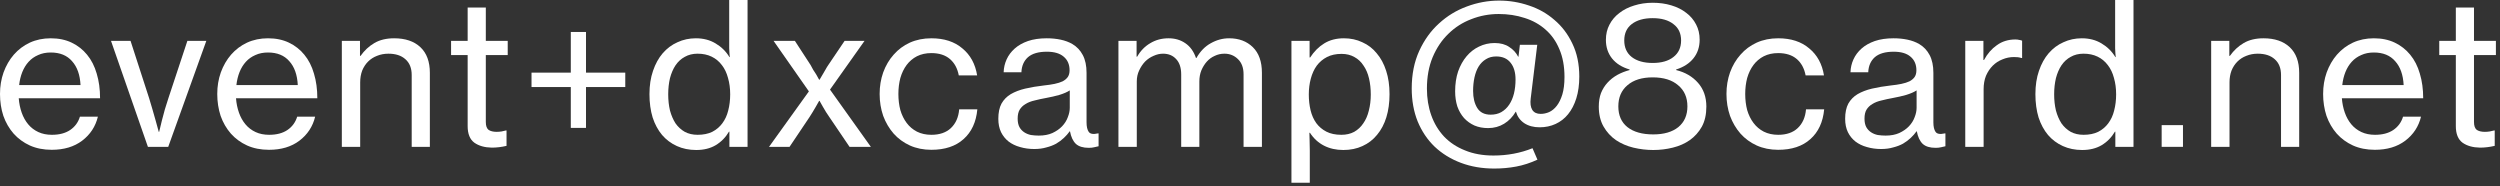
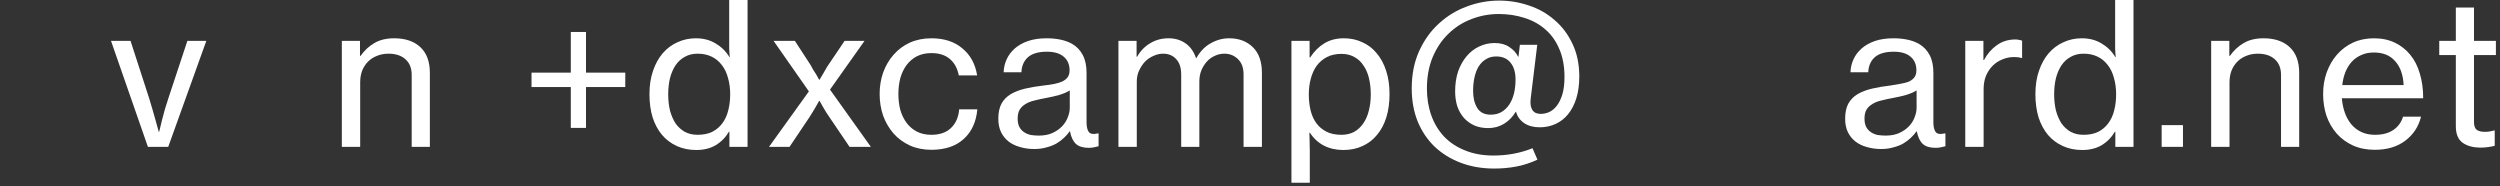
<svg xmlns="http://www.w3.org/2000/svg" width="228" height="17" viewBox="0 0 228 17" fill="none">
  <rect x="0" y="0" width="228" height="17" fill="#333333" stroke="none" />
  <path d="M222.46 3.726H223.972V0.684H225.628V3.726H227.626V5.022H225.628V11.124C225.628 11.472 225.712 11.712 225.88 11.844C226.06 11.964 226.306 12.024 226.618 12.024C226.762 12.024 226.912 12.012 227.068 11.988C227.236 11.952 227.368 11.922 227.464 11.898H227.518V13.302C227.062 13.41 226.612 13.464 226.168 13.464C225.52 13.452 224.992 13.302 224.584 13.014C224.176 12.714 223.972 12.21 223.972 11.502V5.022H222.46V3.726Z" fill="white" />
  <path d="M216.585 13.662C215.841 13.662 215.175 13.53 214.587 13.266C214.011 13.002 213.519 12.642 213.111 12.186C212.703 11.718 212.391 11.178 212.175 10.566C211.971 9.942 211.869 9.276 211.869 8.568C211.869 7.872 211.977 7.218 212.193 6.606C212.421 5.982 212.733 5.442 213.129 4.986C213.537 4.518 214.023 4.152 214.587 3.888C215.163 3.624 215.799 3.492 216.495 3.492C217.215 3.492 217.851 3.624 218.403 3.888C218.955 4.152 219.423 4.518 219.807 4.986C220.203 5.466 220.497 6.042 220.689 6.714C220.893 7.386 220.995 8.136 220.995 8.964H213.579C213.615 9.432 213.705 9.87 213.849 10.278C213.993 10.686 214.191 11.04 214.443 11.34C214.695 11.64 215.001 11.874 215.361 12.042C215.721 12.21 216.135 12.294 216.603 12.294C217.275 12.294 217.827 12.15 218.259 11.862C218.703 11.562 219.003 11.154 219.159 10.638H220.797C220.581 11.538 220.101 12.27 219.357 12.834C218.625 13.386 217.701 13.662 216.585 13.662ZM216.495 4.788C216.063 4.788 215.679 4.866 215.343 5.022C215.007 5.166 214.719 5.37 214.479 5.634C214.239 5.898 214.047 6.21 213.903 6.57C213.759 6.93 213.663 7.326 213.615 7.758H219.213C219.165 6.822 218.907 6.096 218.439 5.58C217.983 5.052 217.335 4.788 216.495 4.788Z" fill="white" />
  <path d="M203.314 5.094H203.368C203.716 4.602 204.136 4.212 204.628 3.924C205.12 3.636 205.72 3.492 206.428 3.492C207.448 3.492 208.246 3.762 208.822 4.302C209.398 4.842 209.686 5.622 209.686 6.642V13.392H208.03V6.84C208.03 6.216 207.838 5.736 207.454 5.4C207.082 5.064 206.566 4.896 205.906 4.896C205.534 4.896 205.186 4.962 204.862 5.094C204.55 5.214 204.28 5.388 204.052 5.616C203.824 5.844 203.644 6.12 203.512 6.444C203.392 6.768 203.332 7.122 203.332 7.506V13.392H201.658V3.726H203.314V5.094Z" fill="white" />
  <path d="M197.143 11.412H199.087V13.392H197.143V11.412Z" fill="white" />
  <path d="M189.895 13.68C189.247 13.68 188.659 13.56 188.131 13.32C187.603 13.08 187.153 12.744 186.781 12.312C186.409 11.868 186.121 11.334 185.917 10.71C185.725 10.074 185.629 9.366 185.629 8.586C185.629 7.794 185.736 7.086 185.952 6.462C186.168 5.826 186.463 5.292 186.835 4.86C187.219 4.416 187.669 4.08 188.185 3.852C188.701 3.612 189.259 3.492 189.859 3.492C190.543 3.492 191.143 3.648 191.659 3.96C192.187 4.272 192.607 4.686 192.919 5.202H192.954C192.93 4.986 192.912 4.716 192.9 4.392C192.9 4.068 192.9 3.744 192.9 3.42V0H194.575V13.392H192.919V12.006H192.883C192.571 12.534 192.163 12.948 191.659 13.248C191.167 13.536 190.579 13.68 189.895 13.68ZM190.021 12.294C190.537 12.294 190.981 12.204 191.353 12.024C191.725 11.832 192.031 11.574 192.271 11.25C192.523 10.914 192.703 10.524 192.811 10.08C192.931 9.624 192.991 9.132 192.991 8.604C192.991 8.064 192.925 7.566 192.793 7.11C192.673 6.654 192.487 6.264 192.235 5.94C191.983 5.604 191.671 5.346 191.299 5.166C190.927 4.986 190.501 4.896 190.021 4.896C189.577 4.896 189.187 4.992 188.851 5.184C188.515 5.364 188.233 5.622 188.005 5.958C187.789 6.282 187.621 6.672 187.501 7.128C187.393 7.584 187.339 8.076 187.339 8.604C187.339 9.132 187.393 9.624 187.501 10.08C187.621 10.524 187.789 10.914 188.005 11.25C188.233 11.574 188.515 11.832 188.851 12.024C189.187 12.204 189.577 12.294 190.021 12.294Z" fill="white" />
  <path d="M180.888 5.472H180.942C181.242 4.908 181.632 4.458 182.112 4.122C182.592 3.774 183.156 3.6 183.804 3.6C183.936 3.6 184.044 3.612 184.128 3.636C184.224 3.648 184.32 3.672 184.416 3.708V5.292H184.362C184.242 5.256 184.134 5.232 184.038 5.22C183.942 5.208 183.822 5.202 183.678 5.202C183.306 5.202 182.952 5.274 182.616 5.418C182.28 5.55 181.986 5.742 181.734 5.994C181.482 6.246 181.278 6.552 181.122 6.912C180.978 7.272 180.906 7.68 180.906 8.136V13.392H179.232V3.726H180.888V5.472Z" fill="white" />
-   <path d="M171.554 13.59C171.098 13.59 170.666 13.53 170.258 13.41C169.862 13.302 169.514 13.134 169.214 12.906C168.926 12.678 168.698 12.396 168.53 12.06C168.362 11.712 168.278 11.304 168.278 10.836C168.278 10.272 168.374 9.81 168.566 9.45C168.77 9.09 169.052 8.802 169.412 8.586C169.784 8.37 170.222 8.202 170.726 8.082C171.242 7.962 171.812 7.866 172.436 7.794C172.796 7.758 173.12 7.71 173.408 7.65C173.696 7.59 173.942 7.512 174.146 7.416C174.35 7.308 174.506 7.176 174.614 7.02C174.722 6.864 174.776 6.66 174.776 6.408C174.776 5.88 174.596 5.466 174.236 5.166C173.888 4.866 173.378 4.716 172.706 4.716C171.938 4.716 171.362 4.884 170.978 5.22C170.606 5.556 170.408 6.012 170.384 6.588H168.764C168.776 6.18 168.866 5.79 169.034 5.418C169.202 5.046 169.448 4.716 169.772 4.428C170.096 4.14 170.498 3.912 170.978 3.744C171.47 3.576 172.04 3.492 172.688 3.492C173.144 3.492 173.57 3.534 173.966 3.618C174.362 3.702 174.716 3.834 175.028 4.014C175.436 4.254 175.754 4.59 175.982 5.022C176.21 5.454 176.324 5.994 176.324 6.642V11.16C176.324 11.544 176.39 11.832 176.522 12.024C176.654 12.216 176.93 12.264 177.35 12.168H177.422V13.338C177.302 13.374 177.17 13.404 177.026 13.428C176.894 13.464 176.726 13.482 176.522 13.482C176.006 13.482 175.616 13.362 175.352 13.122C175.088 12.87 174.908 12.486 174.812 11.97H174.794C174.638 12.186 174.458 12.39 174.254 12.582C174.05 12.774 173.816 12.948 173.552 13.104C173.288 13.248 172.988 13.362 172.652 13.446C172.328 13.542 171.962 13.59 171.554 13.59ZM171.968 12.366C172.448 12.366 172.862 12.288 173.21 12.132C173.57 11.964 173.864 11.76 174.092 11.52C174.332 11.268 174.506 10.992 174.614 10.692C174.734 10.392 174.794 10.104 174.794 9.828V8.244C174.554 8.4 174.236 8.538 173.84 8.658C173.456 8.766 173.066 8.856 172.67 8.928C172.274 9 171.914 9.078 171.59 9.162C171.266 9.234 170.99 9.342 170.762 9.486C170.534 9.618 170.354 9.792 170.222 10.008C170.102 10.212 170.042 10.482 170.042 10.818C170.042 11.13 170.096 11.388 170.204 11.592C170.312 11.784 170.456 11.94 170.636 12.06C170.816 12.18 171.02 12.264 171.248 12.312C171.488 12.348 171.728 12.366 171.968 12.366Z" fill="white" />
-   <path d="M162.17 13.662C161.45 13.662 160.796 13.53 160.208 13.266C159.632 13.002 159.14 12.642 158.732 12.186C158.324 11.718 158.006 11.178 157.778 10.566C157.562 9.942 157.454 9.276 157.454 8.568C157.454 7.872 157.562 7.218 157.778 6.606C158.006 5.982 158.324 5.442 158.732 4.986C159.14 4.518 159.632 4.152 160.208 3.888C160.796 3.624 161.45 3.492 162.17 3.492C163.334 3.492 164.276 3.798 164.996 4.41C165.728 5.01 166.178 5.832 166.346 6.876H164.672C164.552 6.24 164.282 5.742 163.862 5.382C163.442 5.022 162.878 4.842 162.17 4.842C161.678 4.842 161.24 4.938 160.856 5.13C160.484 5.322 160.172 5.586 159.92 5.922C159.668 6.258 159.476 6.654 159.344 7.11C159.224 7.566 159.164 8.052 159.164 8.568C159.164 9.096 159.224 9.588 159.344 10.044C159.476 10.488 159.668 10.878 159.92 11.214C160.172 11.55 160.484 11.814 160.856 12.006C161.24 12.198 161.678 12.294 162.17 12.294C162.926 12.294 163.52 12.09 163.952 11.682C164.396 11.262 164.648 10.692 164.708 9.972H166.364C166.256 11.136 165.836 12.042 165.104 12.69C164.384 13.338 163.406 13.662 162.17 13.662Z" fill="white" />
-   <path d="M150.778 13.68C150.166 13.68 149.56 13.608 148.96 13.464C148.372 13.32 147.844 13.092 147.376 12.78C146.908 12.456 146.53 12.042 146.242 11.538C145.954 11.034 145.81 10.428 145.81 9.72C145.81 9.264 145.876 8.856 146.008 8.496C146.152 8.136 146.35 7.818 146.602 7.542C146.854 7.266 147.148 7.032 147.484 6.84C147.832 6.648 148.21 6.498 148.618 6.39V6.336C147.922 6.132 147.388 5.796 147.016 5.328C146.644 4.86 146.458 4.296 146.458 3.636C146.458 3.12 146.566 2.658 146.782 2.25C146.998 1.83 147.298 1.476 147.682 1.188C148.066 0.888 148.516 0.66 149.032 0.504C149.56 0.336 150.124 0.252 150.724 0.252C151.336 0.252 151.9 0.33 152.416 0.486C152.944 0.642 153.4 0.87 153.784 1.17C154.168 1.458 154.468 1.812 154.684 2.232C154.9 2.64 155.008 3.102 155.008 3.618C155.008 4.278 154.822 4.842 154.45 5.31C154.078 5.778 153.55 6.12 152.866 6.336V6.39C153.694 6.594 154.36 6.984 154.864 7.56C155.368 8.136 155.62 8.856 155.62 9.72C155.62 10.44 155.482 11.052 155.206 11.556C154.93 12.048 154.564 12.456 154.108 12.78C153.664 13.092 153.148 13.32 152.56 13.464C151.984 13.608 151.39 13.68 150.778 13.68ZM150.724 5.742C151.528 5.742 152.158 5.562 152.614 5.202C153.082 4.842 153.316 4.338 153.316 3.69C153.316 3.042 153.082 2.544 152.614 2.196C152.158 1.836 151.528 1.656 150.724 1.656C149.92 1.656 149.284 1.836 148.816 2.196C148.36 2.544 148.132 3.042 148.132 3.69C148.132 4.338 148.36 4.842 148.816 5.202C149.284 5.562 149.92 5.742 150.724 5.742ZM150.778 12.258C151.75 12.258 152.512 12.036 153.064 11.592C153.616 11.136 153.892 10.506 153.892 9.702C153.892 8.886 153.61 8.244 153.046 7.776C152.494 7.296 151.72 7.056 150.724 7.056C149.74 7.056 148.972 7.296 148.42 7.776C147.868 8.244 147.592 8.886 147.592 9.702C147.592 10.518 147.868 11.148 148.42 11.592C148.984 12.036 149.77 12.258 150.778 12.258Z" fill="white" />
+   <path d="M171.554 13.59C171.098 13.59 170.666 13.53 170.258 13.41C169.862 13.302 169.514 13.134 169.214 12.906C168.926 12.678 168.698 12.396 168.53 12.06C168.362 11.712 168.278 11.304 168.278 10.836C168.278 10.272 168.374 9.81 168.566 9.45C168.77 9.09 169.052 8.802 169.412 8.586C169.784 8.37 170.222 8.202 170.726 8.082C171.242 7.962 171.812 7.866 172.436 7.794C173.696 7.59 173.942 7.512 174.146 7.416C174.35 7.308 174.506 7.176 174.614 7.02C174.722 6.864 174.776 6.66 174.776 6.408C174.776 5.88 174.596 5.466 174.236 5.166C173.888 4.866 173.378 4.716 172.706 4.716C171.938 4.716 171.362 4.884 170.978 5.22C170.606 5.556 170.408 6.012 170.384 6.588H168.764C168.776 6.18 168.866 5.79 169.034 5.418C169.202 5.046 169.448 4.716 169.772 4.428C170.096 4.14 170.498 3.912 170.978 3.744C171.47 3.576 172.04 3.492 172.688 3.492C173.144 3.492 173.57 3.534 173.966 3.618C174.362 3.702 174.716 3.834 175.028 4.014C175.436 4.254 175.754 4.59 175.982 5.022C176.21 5.454 176.324 5.994 176.324 6.642V11.16C176.324 11.544 176.39 11.832 176.522 12.024C176.654 12.216 176.93 12.264 177.35 12.168H177.422V13.338C177.302 13.374 177.17 13.404 177.026 13.428C176.894 13.464 176.726 13.482 176.522 13.482C176.006 13.482 175.616 13.362 175.352 13.122C175.088 12.87 174.908 12.486 174.812 11.97H174.794C174.638 12.186 174.458 12.39 174.254 12.582C174.05 12.774 173.816 12.948 173.552 13.104C173.288 13.248 172.988 13.362 172.652 13.446C172.328 13.542 171.962 13.59 171.554 13.59ZM171.968 12.366C172.448 12.366 172.862 12.288 173.21 12.132C173.57 11.964 173.864 11.76 174.092 11.52C174.332 11.268 174.506 10.992 174.614 10.692C174.734 10.392 174.794 10.104 174.794 9.828V8.244C174.554 8.4 174.236 8.538 173.84 8.658C173.456 8.766 173.066 8.856 172.67 8.928C172.274 9 171.914 9.078 171.59 9.162C171.266 9.234 170.99 9.342 170.762 9.486C170.534 9.618 170.354 9.792 170.222 10.008C170.102 10.212 170.042 10.482 170.042 10.818C170.042 11.13 170.096 11.388 170.204 11.592C170.312 11.784 170.456 11.94 170.636 12.06C170.816 12.18 171.02 12.264 171.248 12.312C171.488 12.348 171.728 12.366 171.968 12.366Z" fill="white" />
  <path d="M135.715 11.682C135.259 11.682 134.845 11.604 134.473 11.448C134.101 11.28 133.783 11.052 133.519 10.764C133.255 10.464 133.051 10.11 132.907 9.702C132.775 9.282 132.709 8.826 132.709 8.334C132.709 7.662 132.799 7.056 132.979 6.516C133.171 5.976 133.429 5.514 133.753 5.13C134.077 4.746 134.455 4.452 134.887 4.248C135.331 4.032 135.805 3.924 136.309 3.924C136.849 3.924 137.293 4.044 137.641 4.284C138.001 4.512 138.271 4.806 138.451 5.166H138.487L138.613 4.086H140.197L139.603 8.964C139.543 9.42 139.591 9.774 139.747 10.026C139.903 10.266 140.155 10.386 140.503 10.386C140.767 10.386 141.025 10.332 141.277 10.224C141.541 10.104 141.775 9.912 141.979 9.648C142.183 9.384 142.351 9.042 142.483 8.622C142.615 8.19 142.681 7.656 142.681 7.02C142.681 6.048 142.525 5.202 142.213 4.482C141.913 3.762 141.493 3.168 140.953 2.7C140.413 2.22 139.777 1.866 139.045 1.638C138.313 1.398 137.527 1.278 136.687 1.278C135.811 1.278 134.977 1.434 134.185 1.746C133.393 2.046 132.697 2.49 132.097 3.078C131.497 3.654 131.017 4.368 130.657 5.22C130.309 6.06 130.135 7.014 130.135 8.082C130.135 8.958 130.267 9.768 130.531 10.512C130.795 11.256 131.185 11.904 131.701 12.456C132.217 12.996 132.853 13.416 133.609 13.716C134.365 14.028 135.229 14.184 136.201 14.184C137.473 14.184 138.661 13.962 139.765 13.518L140.215 14.562C139.567 14.862 138.919 15.072 138.271 15.192C137.635 15.312 136.969 15.372 136.273 15.372C135.169 15.372 134.155 15.198 133.231 14.85C132.307 14.502 131.509 14.01 130.837 13.374C130.177 12.738 129.661 11.97 129.289 11.07C128.929 10.17 128.749 9.168 128.749 8.064C128.749 6.78 128.977 5.64 129.433 4.644C129.889 3.648 130.489 2.814 131.233 2.142C131.977 1.458 132.823 0.942 133.771 0.594C134.731 0.234 135.715 0.054 136.723 0.054C137.659 0.054 138.565 0.204 139.441 0.504C140.317 0.792 141.091 1.23 141.763 1.818C142.447 2.394 142.993 3.114 143.401 3.978C143.821 4.842 144.031 5.844 144.031 6.984C144.031 7.728 143.941 8.388 143.761 8.964C143.581 9.54 143.329 10.026 143.005 10.422C142.693 10.806 142.315 11.1 141.871 11.304C141.427 11.508 140.941 11.61 140.413 11.61C139.861 11.61 139.393 11.484 139.009 11.232C138.637 10.98 138.385 10.632 138.253 10.188H138.235C137.959 10.656 137.605 11.022 137.173 11.286C136.741 11.55 136.255 11.682 135.715 11.682ZM135.949 10.458C136.321 10.458 136.645 10.38 136.921 10.224C137.209 10.056 137.449 9.828 137.641 9.54C137.833 9.252 137.977 8.916 138.073 8.532C138.169 8.136 138.217 7.71 138.217 7.254C138.217 6.606 138.067 6.096 137.767 5.724C137.467 5.34 137.029 5.148 136.453 5.148C136.093 5.148 135.781 5.232 135.517 5.4C135.253 5.556 135.031 5.778 134.851 6.066C134.683 6.342 134.557 6.672 134.473 7.056C134.389 7.44 134.347 7.854 134.347 8.298C134.347 8.922 134.473 9.438 134.725 9.846C134.977 10.254 135.385 10.458 135.949 10.458Z" fill="white" />
  <path d="M117.779 3.726H119.435V5.238H119.489C119.849 4.686 120.275 4.26 120.767 3.96C121.271 3.648 121.871 3.492 122.567 3.492C123.179 3.492 123.737 3.612 124.241 3.852C124.757 4.08 125.195 4.416 125.555 4.86C125.927 5.292 126.215 5.826 126.419 6.462C126.623 7.086 126.725 7.794 126.725 8.586C126.725 9.366 126.629 10.068 126.437 10.692C126.245 11.316 125.963 11.85 125.591 12.294C125.231 12.738 124.787 13.08 124.259 13.32C123.743 13.56 123.161 13.68 122.513 13.68C121.853 13.68 121.265 13.548 120.749 13.284C120.233 13.02 119.807 12.63 119.471 12.114H119.417C119.429 12.282 119.435 12.504 119.435 12.78C119.447 13.044 119.453 13.362 119.453 13.734V16.668H117.779V3.726ZM122.333 12.294C122.777 12.294 123.167 12.204 123.503 12.024C123.839 11.832 124.115 11.574 124.331 11.25C124.559 10.926 124.727 10.542 124.835 10.098C124.955 9.642 125.015 9.15 125.015 8.622C125.015 8.094 124.961 7.602 124.853 7.146C124.745 6.69 124.577 6.3 124.349 5.976C124.133 5.64 123.857 5.382 123.521 5.202C123.185 5.01 122.795 4.914 122.351 4.914C121.835 4.914 121.391 5.01 121.019 5.202C120.647 5.394 120.335 5.658 120.083 5.994C119.843 6.33 119.663 6.726 119.543 7.182C119.423 7.626 119.363 8.106 119.363 8.622C119.363 9.126 119.417 9.606 119.525 10.062C119.633 10.506 119.807 10.896 120.047 11.232C120.287 11.556 120.593 11.814 120.965 12.006C121.337 12.198 121.793 12.294 122.333 12.294Z" fill="white" />
  <path d="M102.001 3.726H103.657V5.166H103.711C104.011 4.638 104.407 4.23 104.899 3.942C105.391 3.642 105.949 3.492 106.573 3.492C107.161 3.492 107.671 3.642 108.103 3.942C108.547 4.242 108.871 4.692 109.075 5.292H109.111C109.459 4.68 109.897 4.23 110.425 3.942C110.953 3.642 111.511 3.492 112.099 3.492C112.987 3.492 113.707 3.762 114.259 4.302C114.811 4.842 115.087 5.622 115.087 6.642V13.392H113.413V6.786C113.413 6.186 113.245 5.724 112.909 5.4C112.573 5.064 112.159 4.896 111.667 4.896C111.355 4.896 111.061 4.962 110.785 5.094C110.509 5.214 110.269 5.388 110.065 5.616C109.861 5.844 109.693 6.114 109.561 6.426C109.441 6.726 109.381 7.062 109.381 7.434V13.392H107.725V6.786C107.725 6.186 107.575 5.724 107.275 5.4C106.975 5.064 106.573 4.896 106.069 4.896C105.781 4.896 105.493 4.962 105.205 5.094C104.917 5.214 104.659 5.388 104.431 5.616C104.215 5.844 104.035 6.114 103.891 6.426C103.747 6.726 103.675 7.062 103.675 7.434V13.392H102.001V3.726Z" fill="white" />
  <path d="M94.323 13.59C93.867 13.59 93.435 13.53 93.027 13.41C92.631 13.302 92.283 13.134 91.983 12.906C91.695 12.678 91.467 12.396 91.299 12.06C91.131 11.712 91.047 11.304 91.047 10.836C91.047 10.272 91.143 9.81 91.335 9.45C91.539 9.09 91.821 8.802 92.181 8.586C92.553 8.37 92.991 8.202 93.495 8.082C94.011 7.962 94.581 7.866 95.205 7.794C95.565 7.758 95.889 7.71 96.177 7.65C96.465 7.59 96.711 7.512 96.915 7.416C97.119 7.308 97.275 7.176 97.383 7.02C97.491 6.864 97.545 6.66 97.545 6.408C97.545 5.88 97.365 5.466 97.005 5.166C96.657 4.866 96.147 4.716 95.475 4.716C94.707 4.716 94.131 4.884 93.747 5.22C93.375 5.556 93.177 6.012 93.153 6.588H91.533C91.545 6.18 91.635 5.79 91.803 5.418C91.971 5.046 92.217 4.716 92.541 4.428C92.865 4.14 93.267 3.912 93.747 3.744C94.239 3.576 94.809 3.492 95.457 3.492C95.913 3.492 96.339 3.534 96.735 3.618C97.131 3.702 97.485 3.834 97.797 4.014C98.205 4.254 98.523 4.59 98.751 5.022C98.979 5.454 99.093 5.994 99.093 6.642V11.16C99.093 11.544 99.159 11.832 99.291 12.024C99.423 12.216 99.699 12.264 100.119 12.168H100.191V13.338C100.071 13.374 99.939 13.404 99.795 13.428C99.663 13.464 99.495 13.482 99.291 13.482C98.775 13.482 98.385 13.362 98.121 13.122C97.857 12.87 97.677 12.486 97.581 11.97H97.563C97.407 12.186 97.227 12.39 97.023 12.582C96.819 12.774 96.585 12.948 96.321 13.104C96.057 13.248 95.757 13.362 95.421 13.446C95.097 13.542 94.731 13.59 94.323 13.59ZM94.737 12.366C95.217 12.366 95.631 12.288 95.979 12.132C96.339 11.964 96.633 11.76 96.861 11.52C97.101 11.268 97.275 10.992 97.383 10.692C97.503 10.392 97.563 10.104 97.563 9.828V8.244C97.323 8.4 97.005 8.538 96.609 8.658C96.225 8.766 95.835 8.856 95.439 8.928C95.043 9 94.683 9.078 94.359 9.162C94.035 9.234 93.759 9.342 93.531 9.486C93.303 9.618 93.123 9.792 92.991 10.008C92.871 10.212 92.811 10.482 92.811 10.818C92.811 11.13 92.865 11.388 92.973 11.592C93.081 11.784 93.225 11.94 93.405 12.06C93.585 12.18 93.789 12.264 94.017 12.312C94.257 12.348 94.497 12.366 94.737 12.366Z" fill="white" />
  <path d="M84.939 13.662C84.219 13.662 83.565 13.53 82.977 13.266C82.401 13.002 81.909 12.642 81.501 12.186C81.093 11.718 80.775 11.178 80.547 10.566C80.331 9.942 80.223 9.276 80.223 8.568C80.223 7.872 80.331 7.218 80.547 6.606C80.775 5.982 81.093 5.442 81.501 4.986C81.909 4.518 82.401 4.152 82.977 3.888C83.565 3.624 84.219 3.492 84.939 3.492C86.103 3.492 87.045 3.798 87.765 4.41C88.497 5.01 88.947 5.832 89.115 6.876H87.441C87.321 6.24 87.051 5.742 86.631 5.382C86.211 5.022 85.647 4.842 84.939 4.842C84.447 4.842 84.009 4.938 83.625 5.13C83.253 5.322 82.941 5.586 82.689 5.922C82.437 6.258 82.245 6.654 82.113 7.11C81.993 7.566 81.933 8.052 81.933 8.568C81.933 9.096 81.993 9.588 82.113 10.044C82.245 10.488 82.437 10.878 82.689 11.214C82.941 11.55 83.253 11.814 83.625 12.006C84.009 12.198 84.447 12.294 84.939 12.294C85.695 12.294 86.289 12.09 86.721 11.682C87.165 11.262 87.417 10.692 87.477 9.972H89.133C89.025 11.136 88.605 12.042 87.873 12.69C87.153 13.338 86.175 13.662 84.939 13.662Z" fill="white" />
  <path d="M73.77 8.334L70.548 3.726H72.492L73.932 5.94C74.004 6.072 74.082 6.216 74.166 6.372C74.262 6.516 74.352 6.654 74.436 6.786C74.532 6.942 74.622 7.104 74.706 7.272H74.742C74.838 7.104 74.934 6.942 75.03 6.786C75.114 6.654 75.198 6.51 75.282 6.354C75.366 6.198 75.45 6.06 75.534 5.94L77.028 3.726H78.846L75.696 8.172L79.422 13.392H77.478L75.624 10.656C75.528 10.524 75.432 10.38 75.336 10.224C75.24 10.056 75.144 9.894 75.048 9.738C74.94 9.558 74.838 9.378 74.742 9.198H74.706C74.61 9.378 74.508 9.558 74.4 9.738C74.304 9.894 74.208 10.056 74.112 10.224C74.016 10.38 73.926 10.524 73.842 10.656L72.006 13.392H70.134L73.77 8.334Z" fill="white" />
  <path d="M63.497 13.68C62.849 13.68 62.261 13.56 61.733 13.32C61.205 13.08 60.755 12.744 60.383 12.312C60.011 11.868 59.723 11.334 59.519 10.71C59.327 10.074 59.231 9.366 59.231 8.586C59.231 7.794 59.339 7.086 59.555 6.462C59.771 5.826 60.065 5.292 60.437 4.86C60.821 4.416 61.271 4.08 61.787 3.852C62.303 3.612 62.861 3.492 63.461 3.492C64.145 3.492 64.745 3.648 65.261 3.96C65.789 4.272 66.209 4.686 66.521 5.202H66.557C66.533 4.986 66.515 4.716 66.503 4.392C66.503 4.068 66.503 3.744 66.503 3.42V0H68.177V13.392H66.521V12.006H66.485C66.173 12.534 65.765 12.948 65.261 13.248C64.769 13.536 64.181 13.68 63.497 13.68ZM63.623 12.294C64.139 12.294 64.583 12.204 64.955 12.024C65.327 11.832 65.633 11.574 65.873 11.25C66.125 10.914 66.305 10.524 66.413 10.08C66.533 9.624 66.593 9.132 66.593 8.604C66.593 8.064 66.527 7.566 66.395 7.11C66.275 6.654 66.089 6.264 65.837 5.94C65.585 5.604 65.273 5.346 64.901 5.166C64.529 4.986 64.103 4.896 63.623 4.896C63.179 4.896 62.789 4.992 62.453 5.184C62.117 5.364 61.835 5.622 61.607 5.958C61.391 6.282 61.223 6.672 61.103 7.128C60.995 7.584 60.941 8.076 60.941 8.604C60.941 9.132 60.995 9.624 61.103 10.08C61.223 10.524 61.391 10.914 61.607 11.25C61.835 11.574 62.117 11.832 62.453 12.024C62.789 12.204 63.179 12.294 63.623 12.294Z" fill="white" />
  <path d="M48.475 6.624H52.057V2.916H53.443V6.624H57.025V7.938H53.443V11.664H52.057V7.938H48.475V6.624Z" fill="white" />
-   <path d="M41.138 3.726H42.65V0.684H44.306V3.726H46.304V5.022H44.306V11.124C44.306 11.472 44.39 11.712 44.558 11.844C44.738 11.964 44.984 12.024 45.296 12.024C45.44 12.024 45.59 12.012 45.746 11.988C45.914 11.952 46.046 11.922 46.142 11.898H46.196V13.302C45.74 13.41 45.29 13.464 44.846 13.464C44.198 13.452 43.67 13.302 43.262 13.014C42.854 12.714 42.65 12.21 42.65 11.502V5.022H41.138V3.726Z" fill="white" />
  <path d="M32.831 5.094H32.885C33.233 4.602 33.653 4.212 34.145 3.924C34.637 3.636 35.237 3.492 35.945 3.492C36.965 3.492 37.763 3.762 38.339 4.302C38.915 4.842 39.203 5.622 39.203 6.642V13.392H37.547V6.84C37.547 6.216 37.355 5.736 36.971 5.4C36.599 5.064 36.083 4.896 35.423 4.896C35.051 4.896 34.703 4.962 34.379 5.094C34.067 5.214 33.797 5.388 33.569 5.616C33.341 5.844 33.161 6.12 33.029 6.444C32.909 6.768 32.849 7.122 32.849 7.506V13.392H31.175V3.726H32.831V5.094Z" fill="white" />
-   <path d="M24.53 13.662C23.786 13.662 23.12 13.53 22.532 13.266C21.956 13.002 21.464 12.642 21.056 12.186C20.648 11.718 20.336 11.178 20.12 10.566C19.916 9.942 19.814 9.276 19.814 8.568C19.814 7.872 19.922 7.218 20.138 6.606C20.366 5.982 20.678 5.442 21.074 4.986C21.482 4.518 21.968 4.152 22.532 3.888C23.108 3.624 23.744 3.492 24.44 3.492C25.16 3.492 25.796 3.624 26.348 3.888C26.9 4.152 27.368 4.518 27.752 4.986C28.148 5.466 28.442 6.042 28.634 6.714C28.838 7.386 28.94 8.136 28.94 8.964H21.524C21.56 9.432 21.65 9.87 21.794 10.278C21.938 10.686 22.136 11.04 22.388 11.34C22.64 11.64 22.946 11.874 23.306 12.042C23.666 12.21 24.08 12.294 24.548 12.294C25.22 12.294 25.772 12.15 26.204 11.862C26.648 11.562 26.948 11.154 27.104 10.638H28.742C28.526 11.538 28.046 12.27 27.302 12.834C26.57 13.386 25.646 13.662 24.53 13.662ZM24.44 4.788C24.008 4.788 23.624 4.866 23.288 5.022C22.952 5.166 22.664 5.37 22.424 5.634C22.184 5.898 21.992 6.21 21.848 6.57C21.704 6.93 21.608 7.326 21.56 7.758H27.158C27.11 6.822 26.852 6.096 26.384 5.58C25.928 5.052 25.28 4.788 24.44 4.788Z" fill="white" />
  <path d="M10.123 3.726H11.905L13.597 8.946C13.693 9.27 13.795 9.612 13.903 9.972C14.011 10.332 14.107 10.668 14.191 10.98C14.287 11.34 14.383 11.688 14.479 12.024H14.515C14.587 11.688 14.671 11.34 14.767 10.98C14.851 10.668 14.941 10.332 15.037 9.972C15.145 9.612 15.253 9.27 15.361 8.946L17.089 3.726H18.817L15.343 13.392H13.489L10.123 3.726Z" fill="white" />
-   <path d="M4.716 13.662C3.972 13.662 3.306 13.53 2.718 13.266C2.142 13.002 1.65 12.642 1.242 12.186C0.834 11.718 0.522 11.178 0.306 10.566C0.102 9.942 0 9.276 0 8.568C0 7.872 0.108 7.218 0.324 6.606C0.552 5.982 0.864 5.442 1.26 4.986C1.668 4.518 2.154 4.152 2.718 3.888C3.294 3.624 3.93 3.492 4.626 3.492C5.346 3.492 5.982 3.624 6.534 3.888C7.086 4.152 7.554 4.518 7.938 4.986C8.334 5.466 8.628 6.042 8.82 6.714C9.024 7.386 9.126 8.136 9.126 8.964H1.71C1.746 9.432 1.836 9.87 1.98 10.278C2.124 10.686 2.322 11.04 2.574 11.34C2.826 11.64 3.132 11.874 3.492 12.042C3.852 12.21 4.266 12.294 4.734 12.294C5.406 12.294 5.958 12.15 6.39 11.862C6.834 11.562 7.134 11.154 7.29 10.638H8.928C8.712 11.538 8.232 12.27 7.488 12.834C6.756 13.386 5.832 13.662 4.716 13.662ZM4.626 4.788C4.194 4.788 3.81 4.866 3.474 5.022C3.138 5.166 2.85 5.37 2.61 5.634C2.37 5.898 2.178 6.21 2.034 6.57C1.89 6.93 1.794 7.326 1.746 7.758H7.344C7.296 6.822 7.038 6.096 6.57 5.58C6.114 5.052 5.466 4.788 4.626 4.788Z" fill="white" />
</svg>